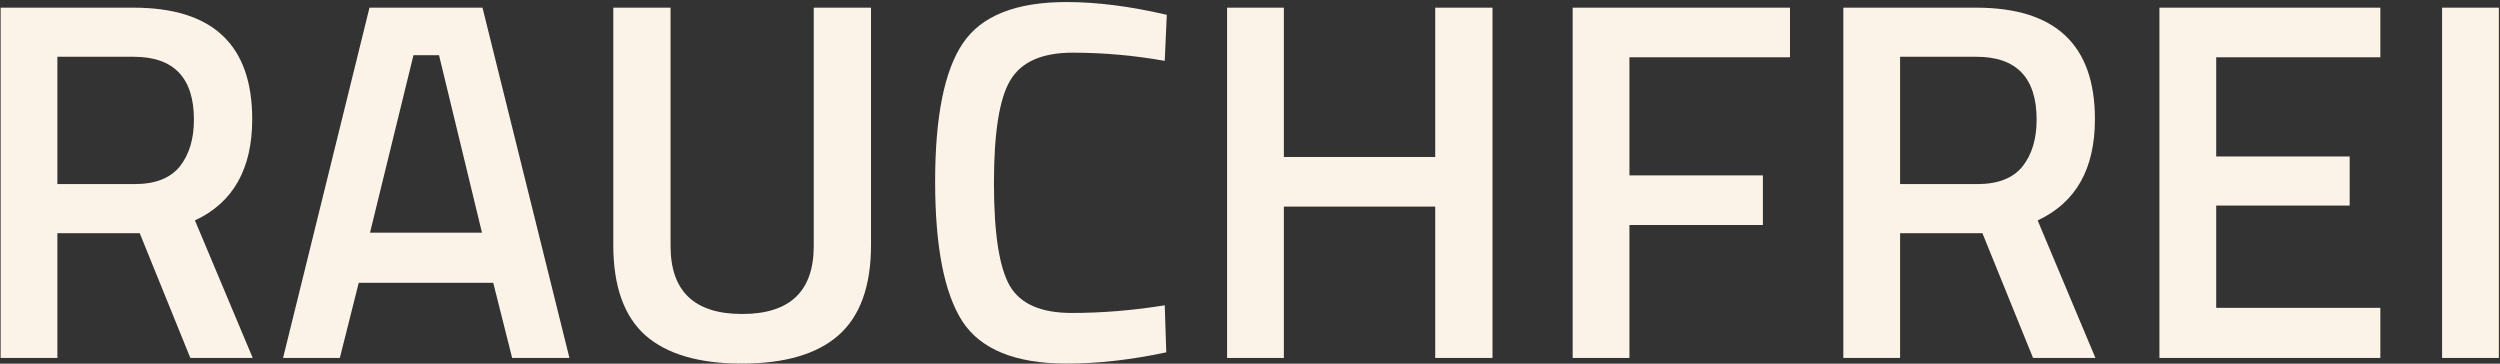
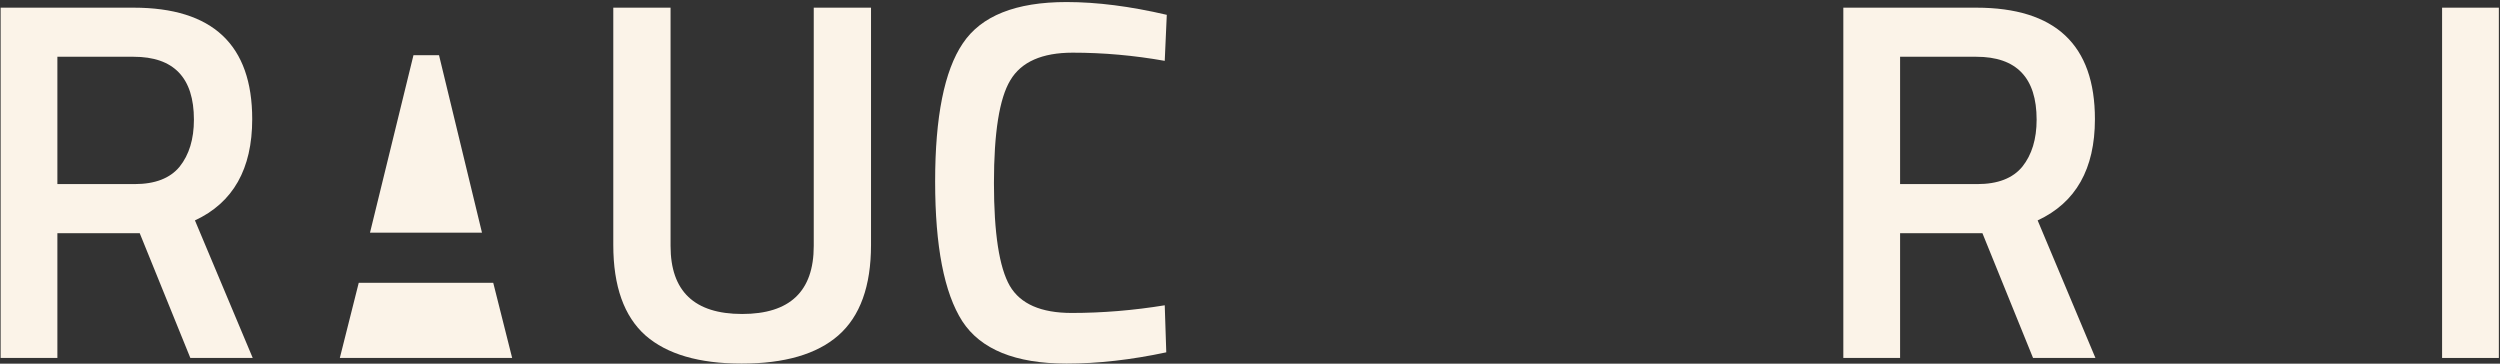
<svg xmlns="http://www.w3.org/2000/svg" width="440" height="64" viewBox="0 0 440 64" fill="none">
  <rect x="0" y="0" width="440" height="64" fill="#333333" stroke="none" />
  <path d="M10.1 41.04V63H0.11V1.35H23.51C37.43 1.35 44.39 7.89 44.39 20.97C44.39 29.73 41.03 35.67 34.31 38.79L44.48 63H33.5L24.59 41.04H10.1ZM34.13 21.06C34.13 13.68 30.59 9.99 23.51 9.99H10.1V32.4H23.69C27.29 32.4 29.93 31.38 31.61 29.34C33.29 27.24 34.13 24.48 34.13 21.06Z" fill="#FBF3E8" />
-   <path d="M49.819 63L65.029 1.35H84.919L100.22 63H90.139L86.809 49.77H63.139L59.809 63H49.819ZM72.769 9.72L65.12 40.95H84.829L77.269 9.72H72.769Z" fill="#FBF3E8" />
+   <path d="M49.819 63H84.919L100.22 63H90.139L86.809 49.77H63.139L59.809 63H49.819ZM72.769 9.72L65.12 40.95H84.829L77.269 9.72H72.769Z" fill="#FBF3E8" />
  <path d="M118.019 43.29C118.019 51.27 122.219 55.26 130.619 55.26C139.019 55.26 143.219 51.27 143.219 43.29V1.35H153.299V43.11C153.299 50.37 151.379 55.68 147.539 59.04C143.759 62.34 138.089 63.99 130.529 63.99C123.029 63.99 117.389 62.34 113.609 59.04C109.829 55.68 107.939 50.37 107.939 43.11V1.35H118.019V43.29Z" fill="#FBF3E8" />
  <path d="M187.714 63.99C178.714 63.99 172.594 61.5 169.354 56.52C166.174 51.54 164.584 43.35 164.584 31.95C164.584 20.55 166.204 12.45 169.444 7.65C172.684 2.79 178.774 0.36 187.714 0.36C193.054 0.36 198.934 1.11 205.354 2.61L204.994 10.71C199.594 9.75 194.194 9.27 188.794 9.27C183.394 9.27 179.734 10.89 177.814 14.13C175.894 17.31 174.934 23.34 174.934 32.22C174.934 41.04 175.864 47.07 177.724 50.31C179.584 53.49 183.214 55.08 188.614 55.08C194.014 55.08 199.474 54.63 204.994 53.73L205.264 62.01C199.084 63.33 193.234 63.99 187.714 63.99Z" fill="#FBF3E8" />
-   <path d="M252.599 63V36.36H225.959V63H215.969V1.35H225.959V27.63H252.599V1.35H262.679V63H252.599Z" fill="#FBF3E8" />
-   <path d="M276.79 63V1.35H315.04V10.08H286.78V30.87H310.27V39.6H286.78V63H276.79Z" fill="#FBF3E8" />
  <path d="M334.416 41.04V63H324.426V1.35H347.826C361.746 1.35 368.706 7.89 368.706 20.97C368.706 29.73 365.346 35.67 358.626 38.79L368.796 63H357.816L348.906 41.04H334.416ZM358.446 21.06C358.446 13.68 354.906 9.99 347.826 9.99H334.416V32.4H348.006C351.606 32.4 354.246 31.38 355.926 29.34C357.606 27.24 358.446 24.48 358.446 21.06Z" fill="#FBF3E8" />
-   <path d="M380.061 63V1.35H418.941V10.08H390.051V27.54H413.541V36.18H390.051V54.18H418.941V63H380.061Z" fill="#FBF3E8" />
  <path d="M429.807 63V1.35H439.797V63H429.807Z" fill="#FBF3E8" />
</svg>